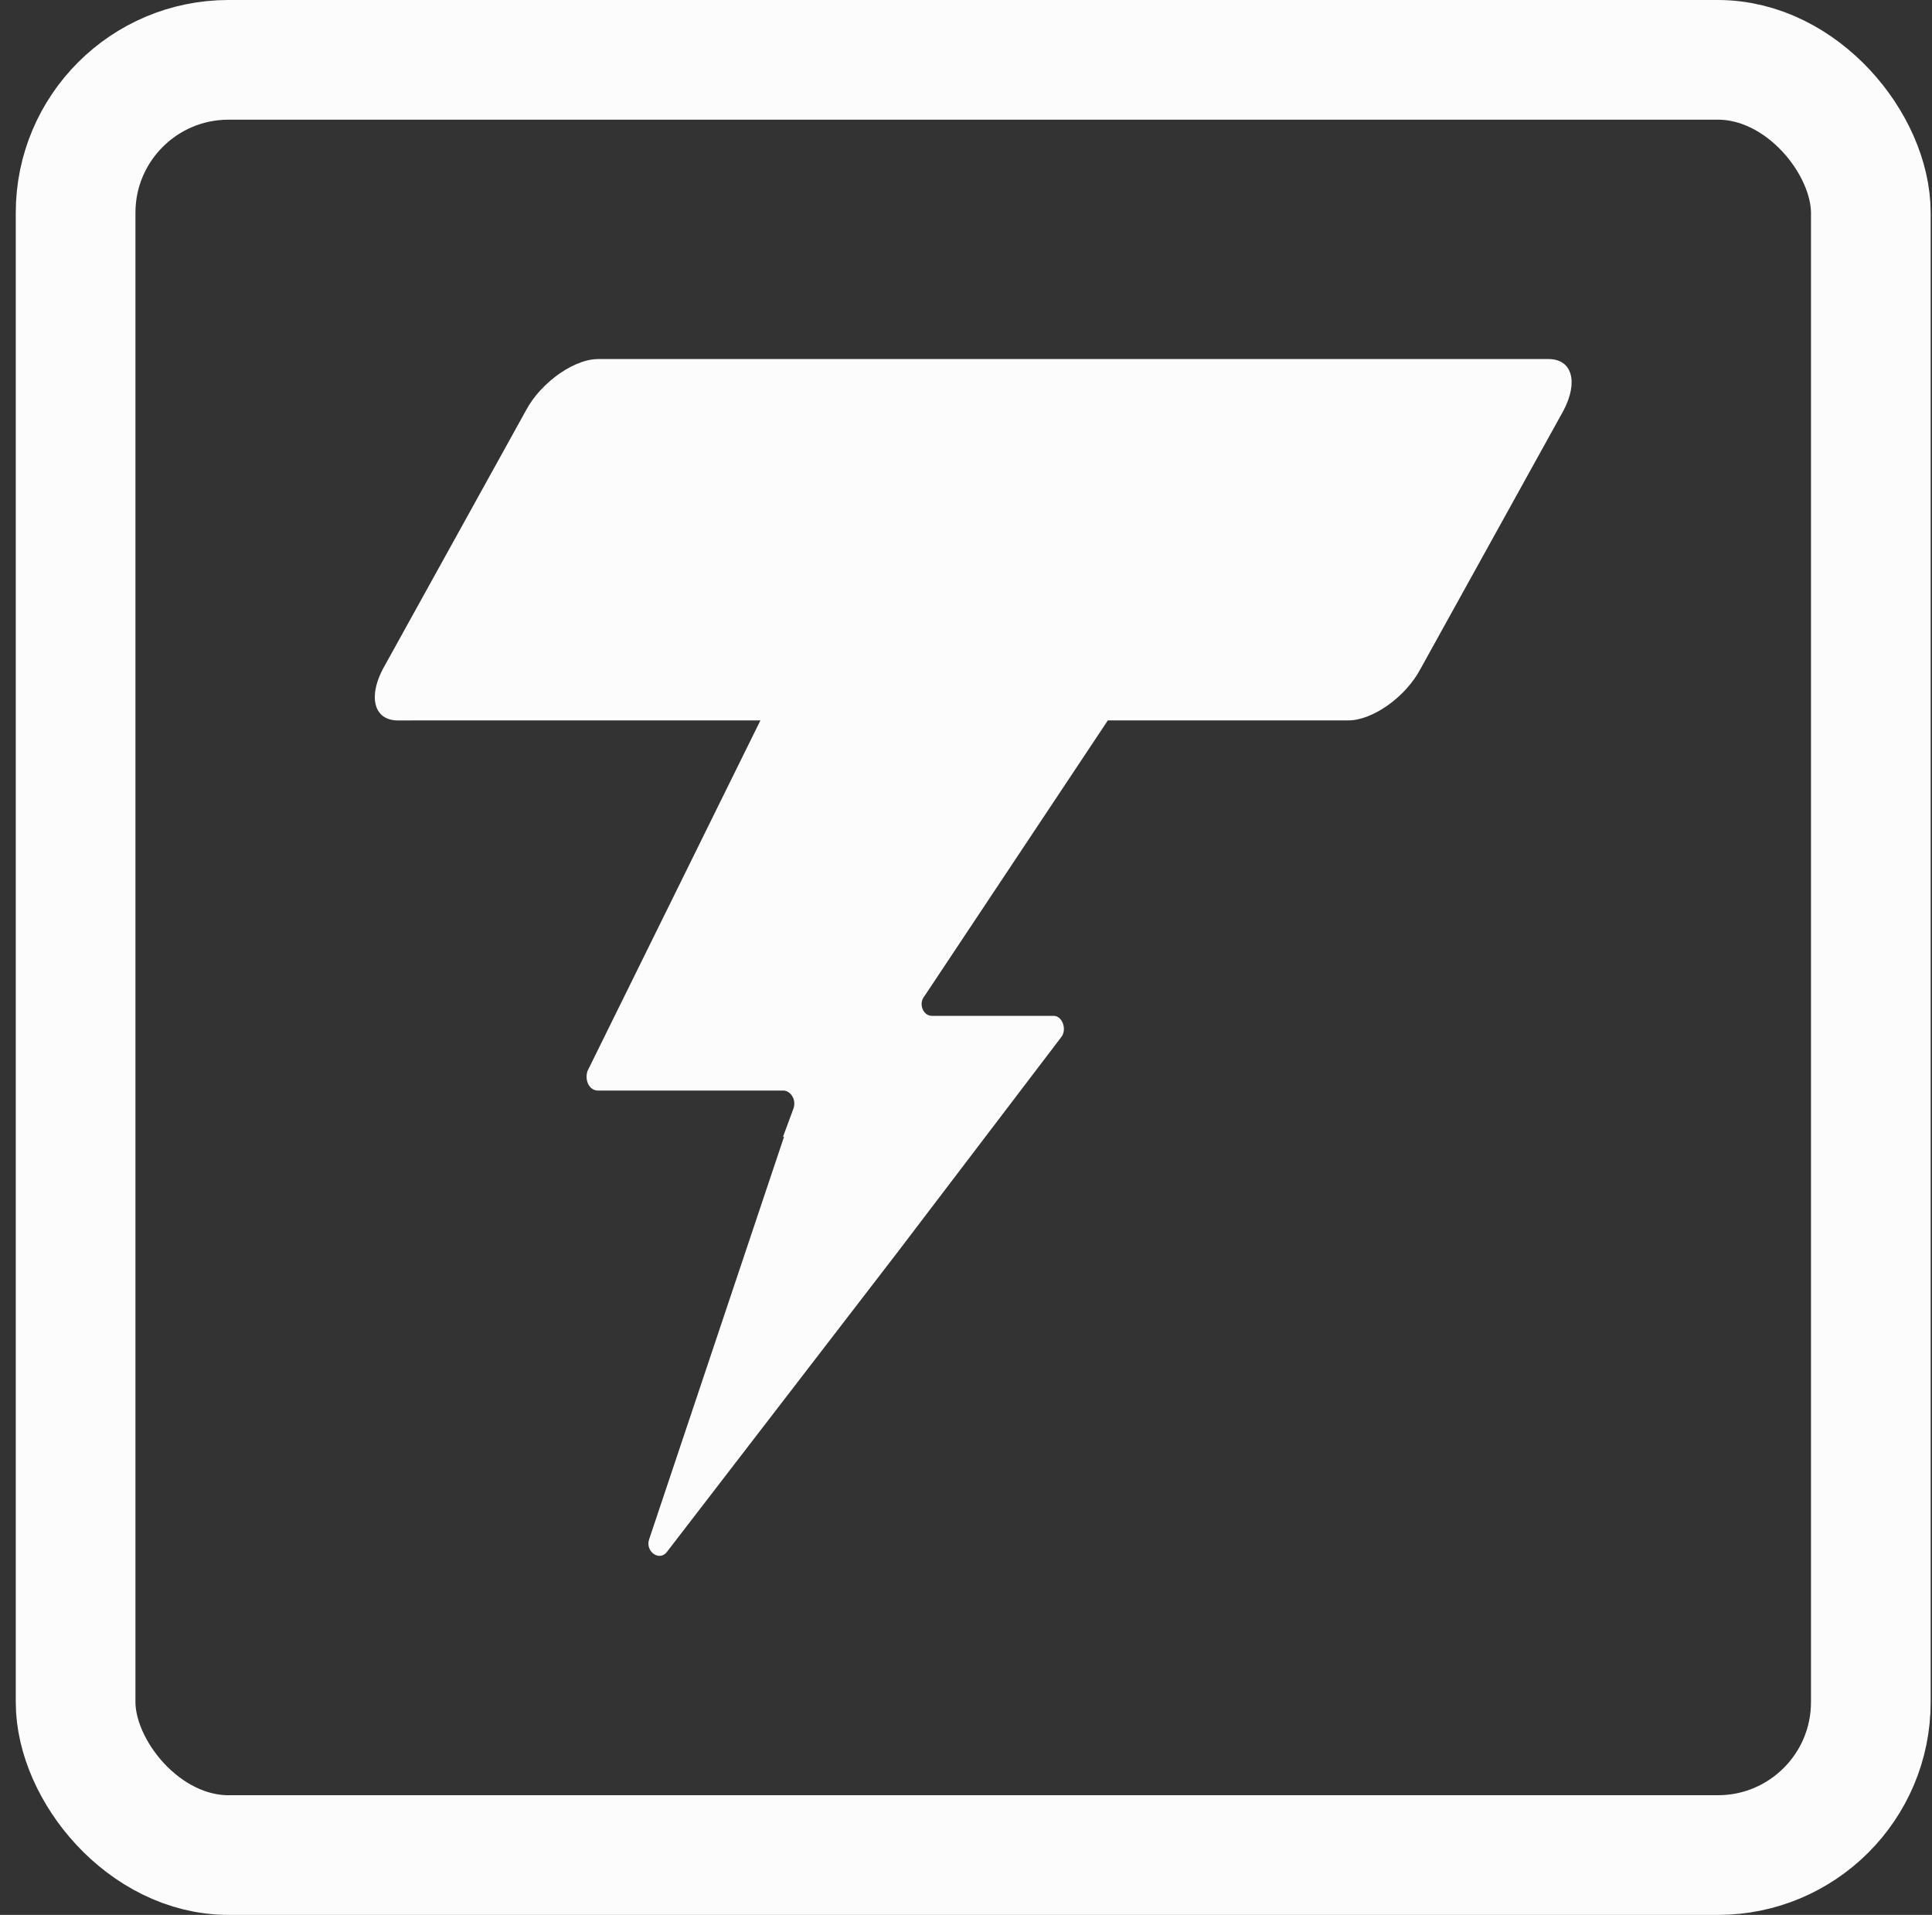
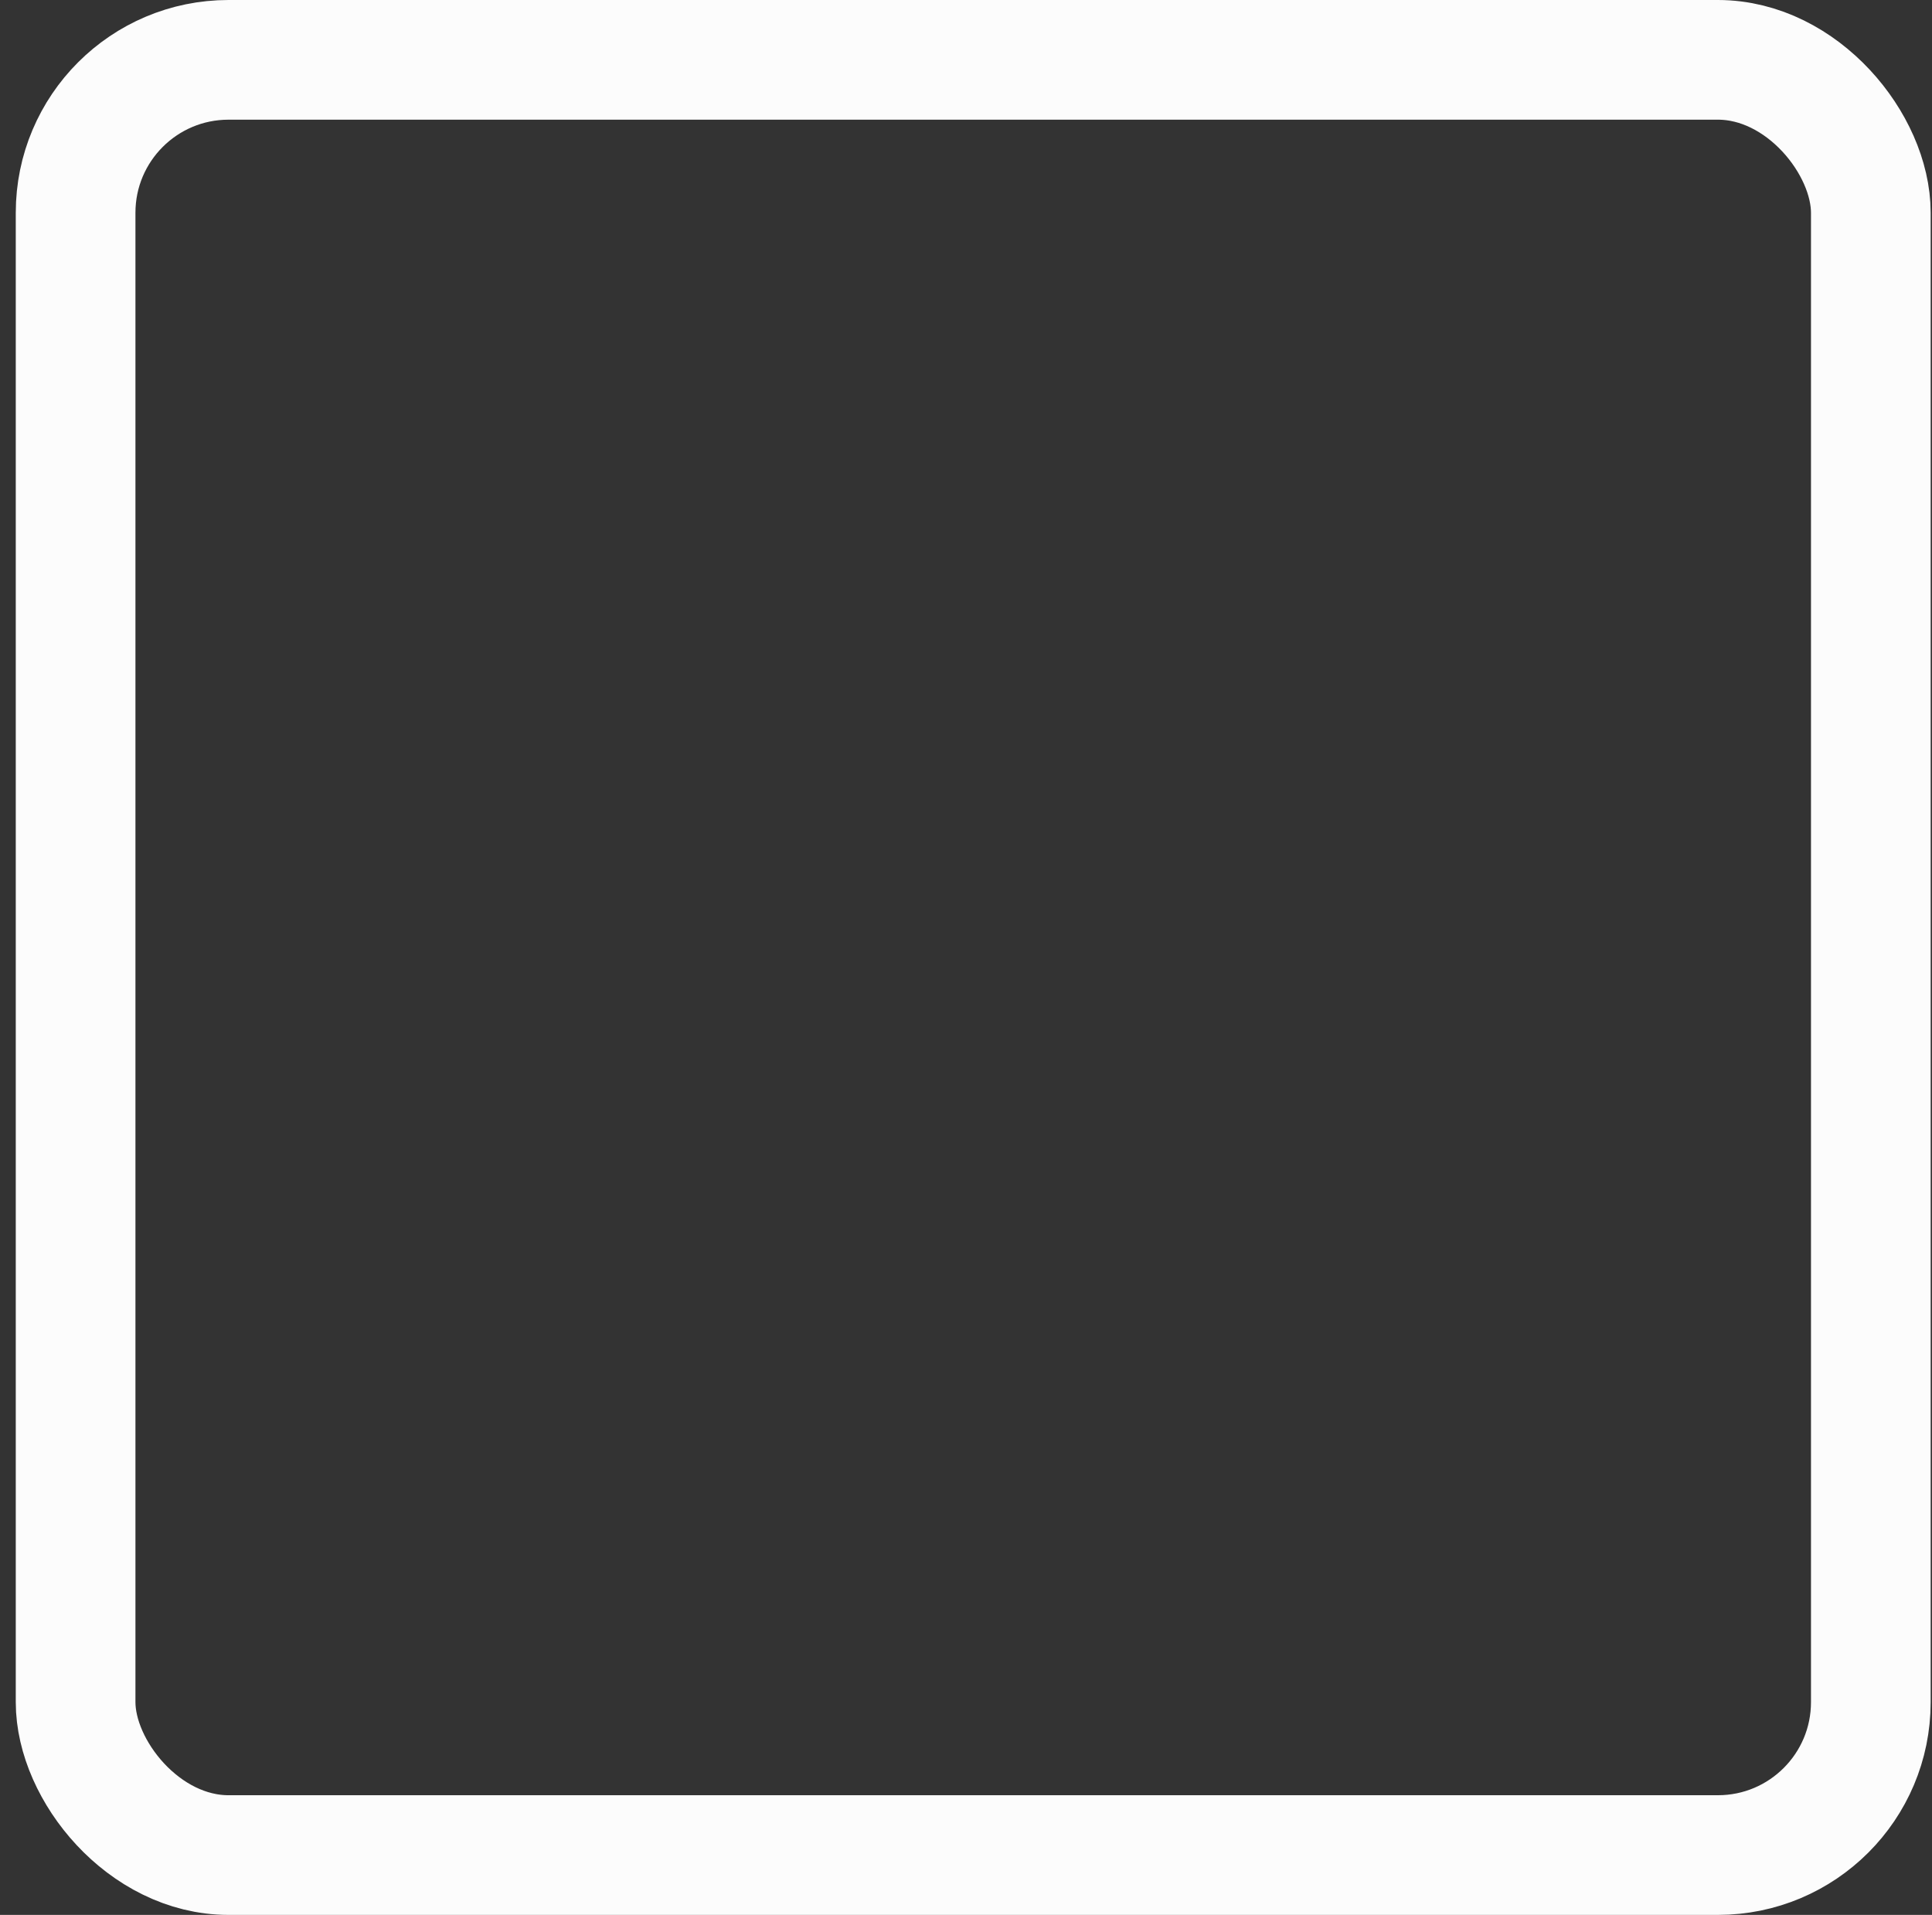
<svg xmlns="http://www.w3.org/2000/svg" width="113" height="112" viewBox="0 0 113 112" fill="none">
  <rect x="0" y="0" width="113" height="112" fill="#333333" stroke="none" />
-   <path fill-rule="evenodd" clip-rule="evenodd" d="M30.755 24.02C30.98 23.594 31.275 23.188 31.612 22.82L31.623 22.813C32.316 22.06 33.187 21.466 34.007 21.184L34.02 21.175C34.354 21.062 34.679 21 34.98 21H90.565C91.971 21 92.321 22.355 91.443 24.02L83.087 39.115C82.209 40.779 80.275 42.135 78.867 42.135H64.796L54.066 58.269C53.712 58.686 53.975 59.413 54.503 59.416H61.627C62.153 59.416 62.418 60.247 62.066 60.666L52.487 73.252L52.483 73.258L39.027 90.743C38.588 91.37 37.708 90.743 37.973 90.015L45.859 66.482C45.839 66.485 45.818 66.488 45.797 66.491L46.412 64.827C46.58 64.332 46.269 63.833 45.86 63.786H34.977C34.449 63.786 34.186 63.161 34.362 62.641L44.476 42.135H24.074L24.072 42.136V42.139H23.279C22.341 42.139 21.873 41.535 21.926 40.639C21.952 40.192 22.108 39.67 22.401 39.115L30.755 24.02Z" fill="#FCFCFC" />
  <rect x="4.422" y="3.5" width="105" height="105" rx="8.944" stroke="#FCFCFC" stroke-width="7" />
</svg>